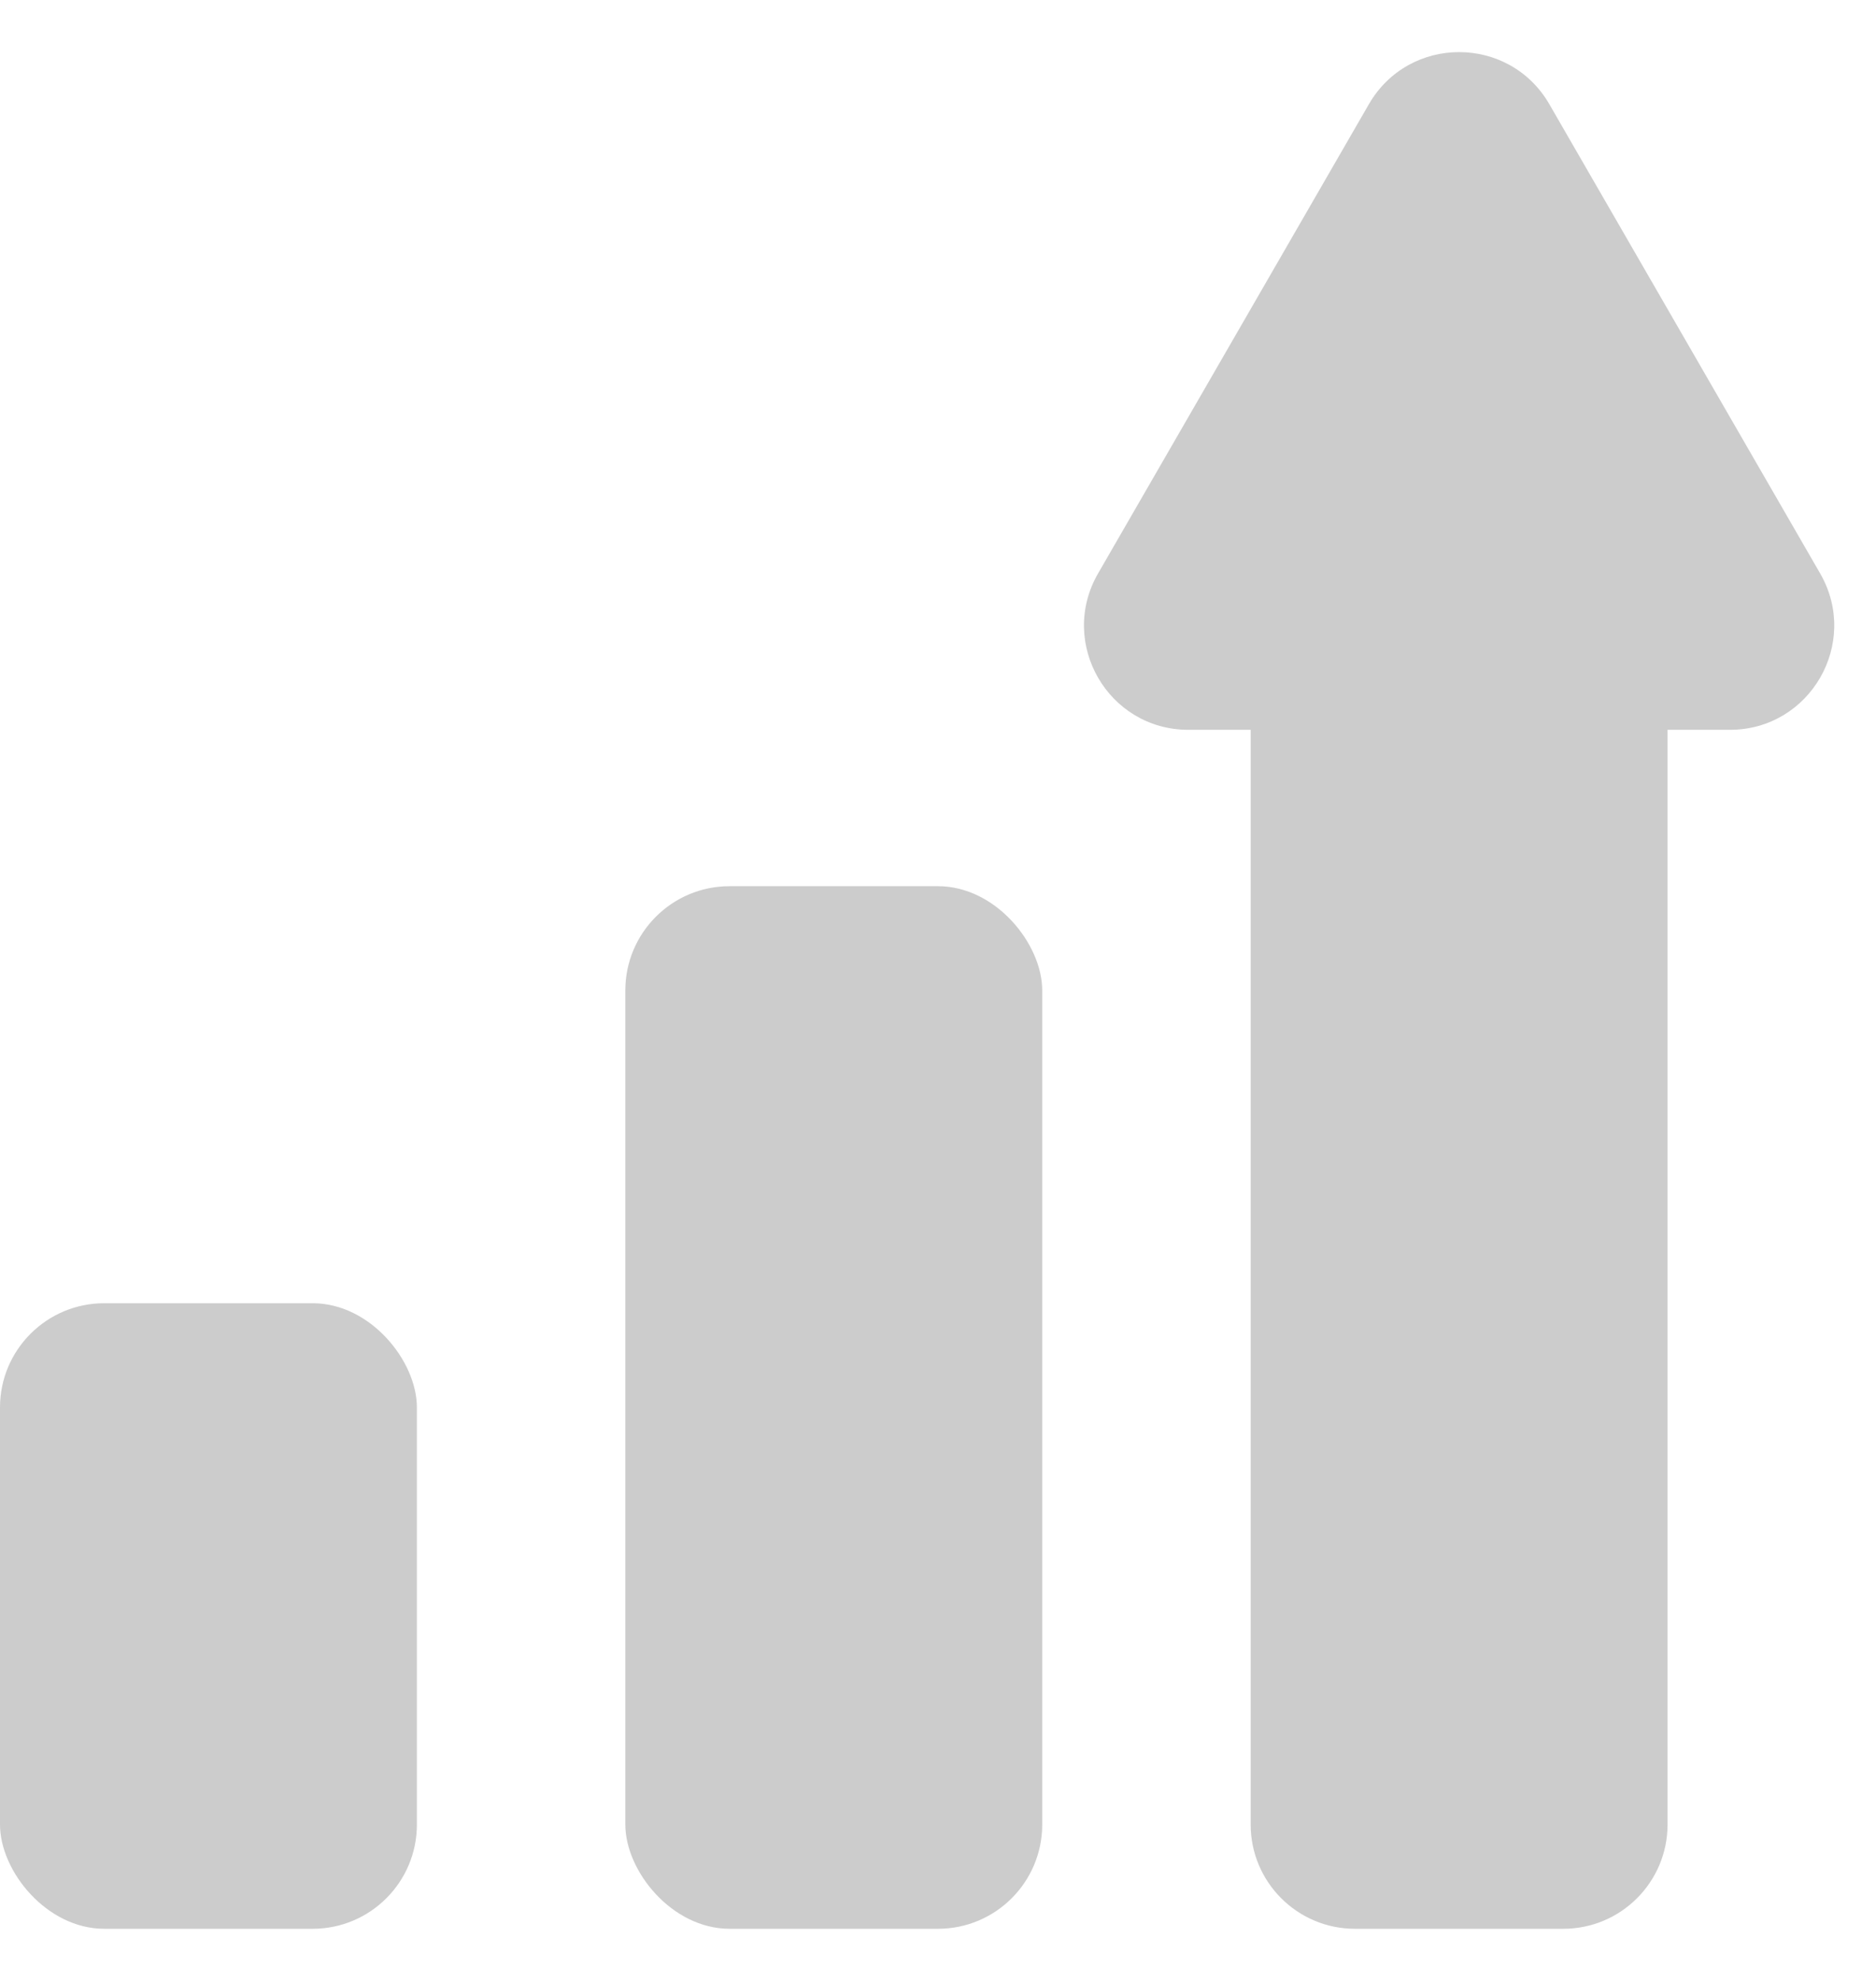
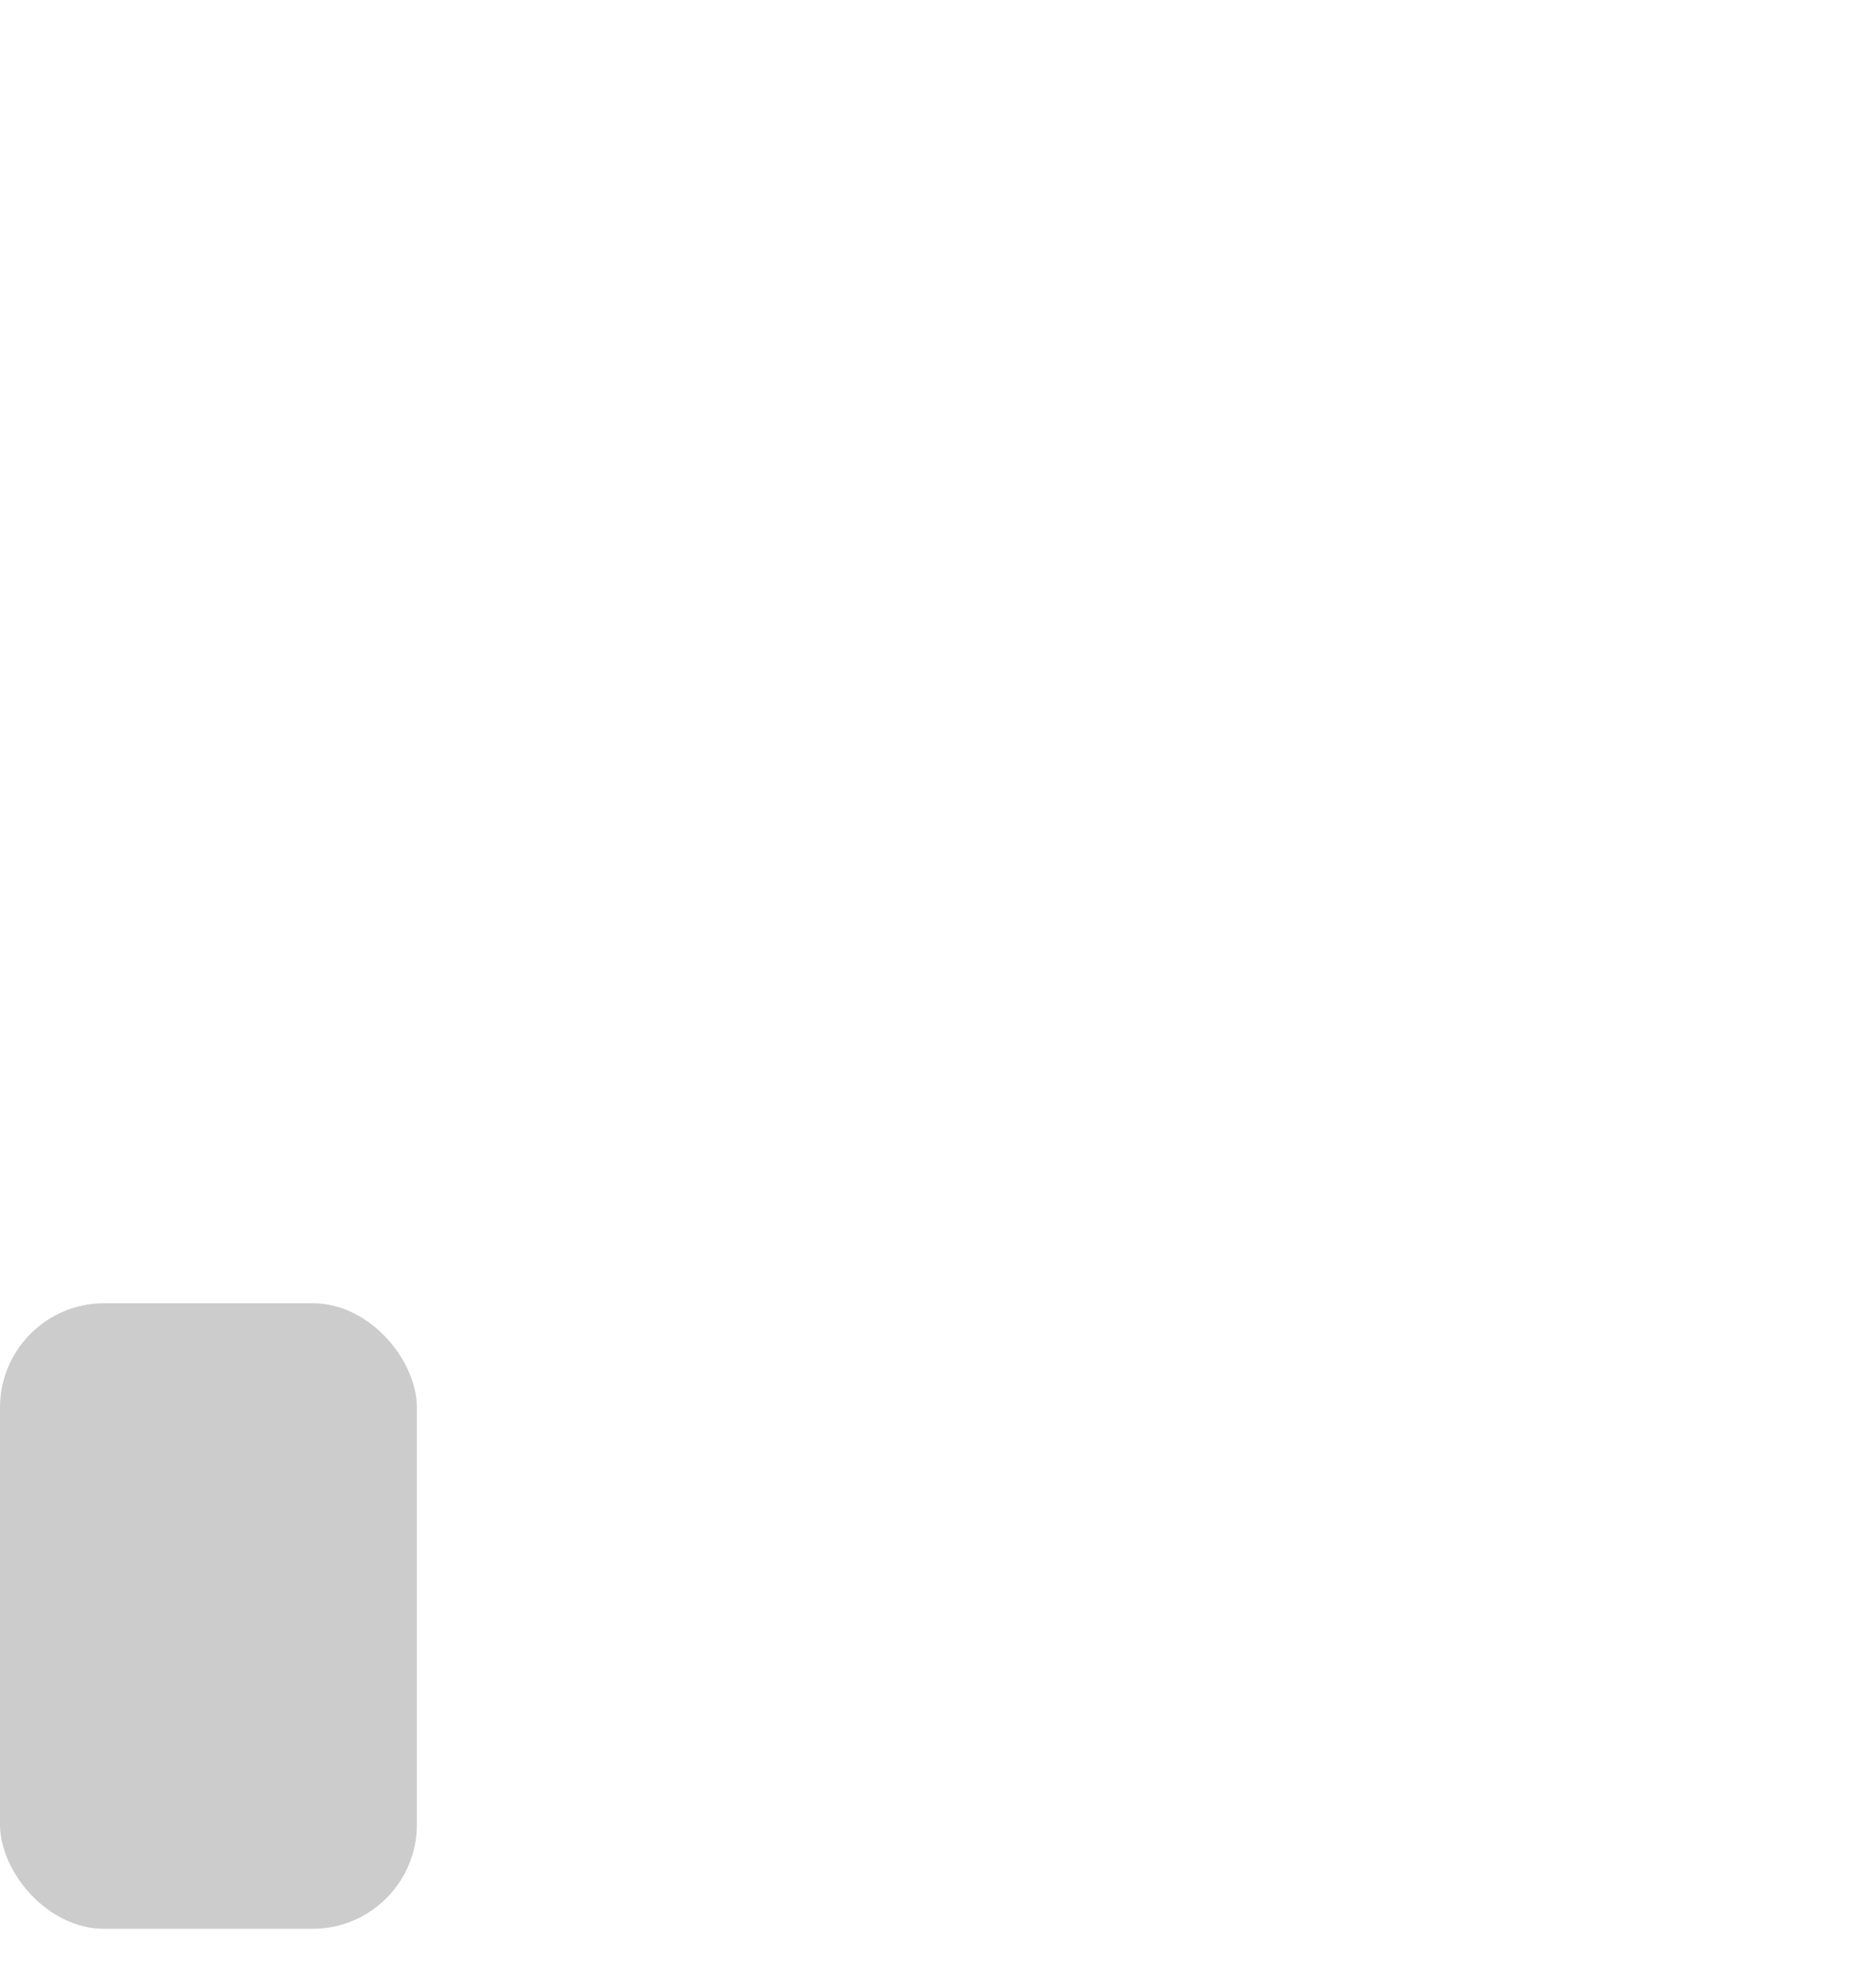
<svg xmlns="http://www.w3.org/2000/svg" width="18" height="19" viewBox="0 0 18 19" fill="none">
  <rect y="12.5" width="4" height="6" rx="1" fill="black" fill-opacity="0.2" />
-   <rect x="6" y="8.5" width="4" height="10" rx="1" fill="black" fill-opacity="0.2" />
-   <path fill-rule="evenodd" clip-rule="evenodd" d="M14.866 1C14.481 0.333 13.519 0.333 13.134 1L10.536 5.5C10.151 6.167 10.632 7 11.402 7H12V17.5C12 18.052 12.448 18.5 13 18.5H15C15.552 18.5 16 18.052 16 17.5V7H16.598C17.368 7 17.849 6.167 17.464 5.5L14.866 1Z" fill="black" fill-opacity="0.2" />
</svg>